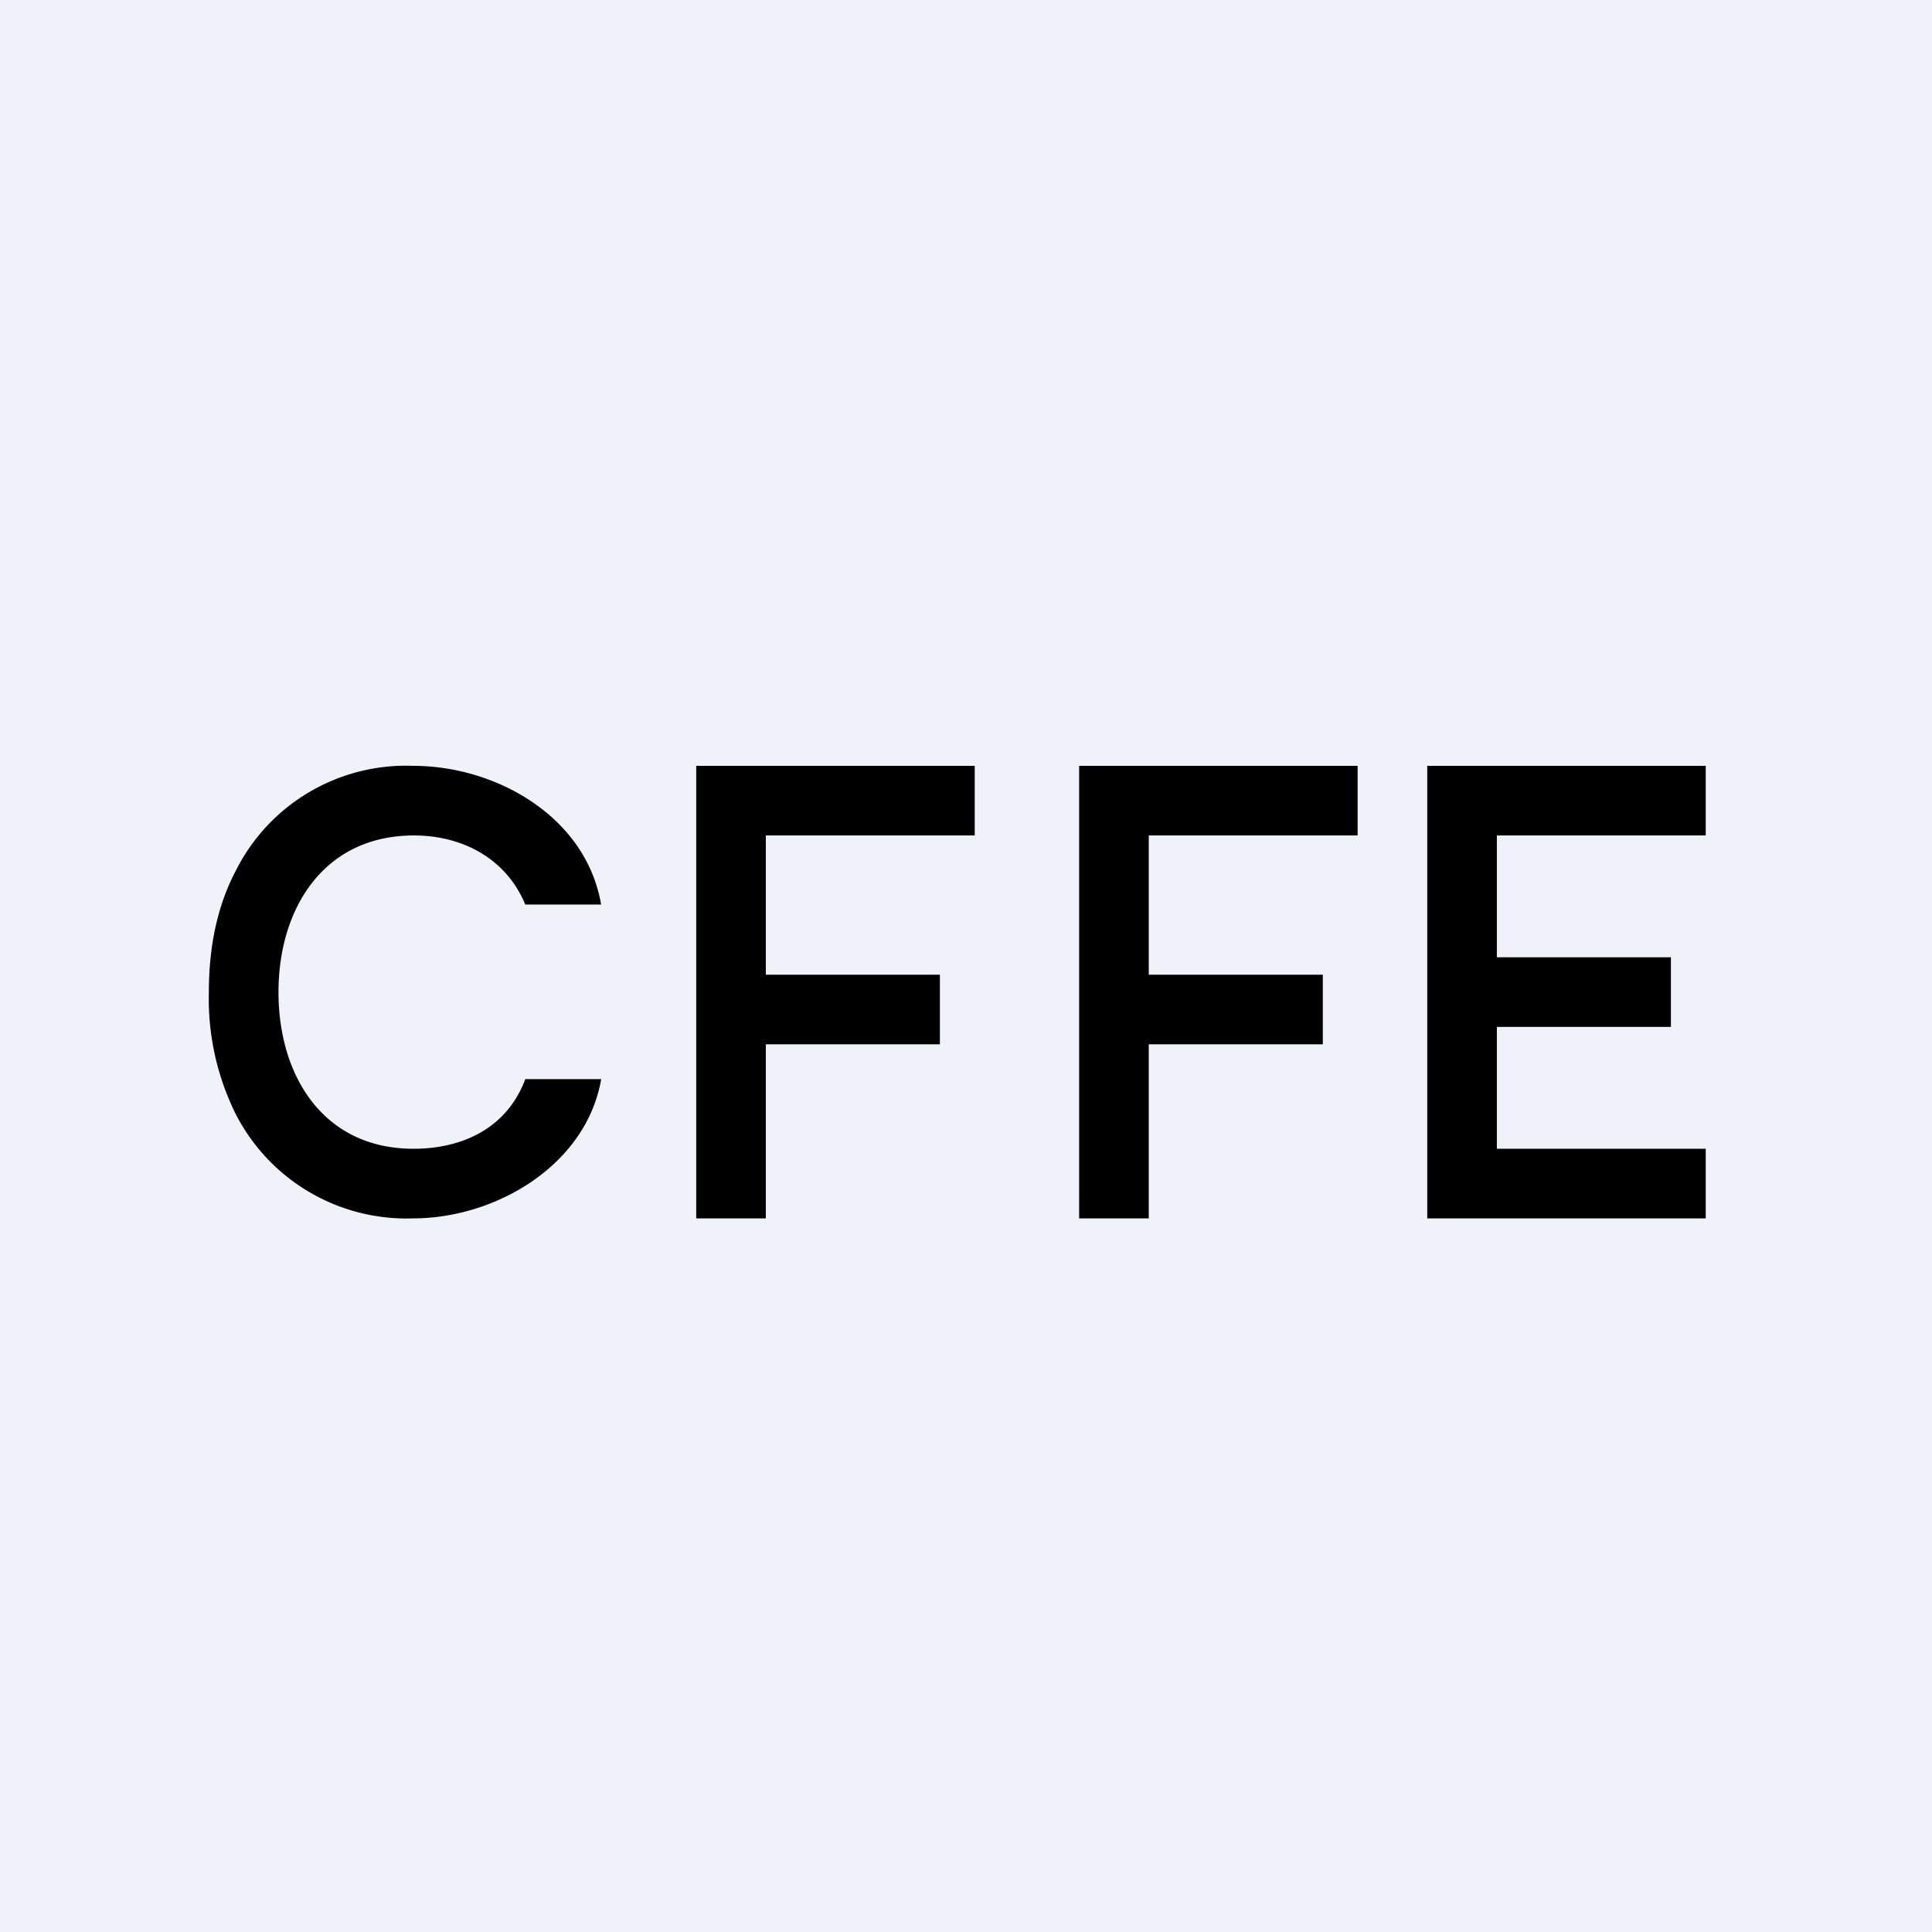
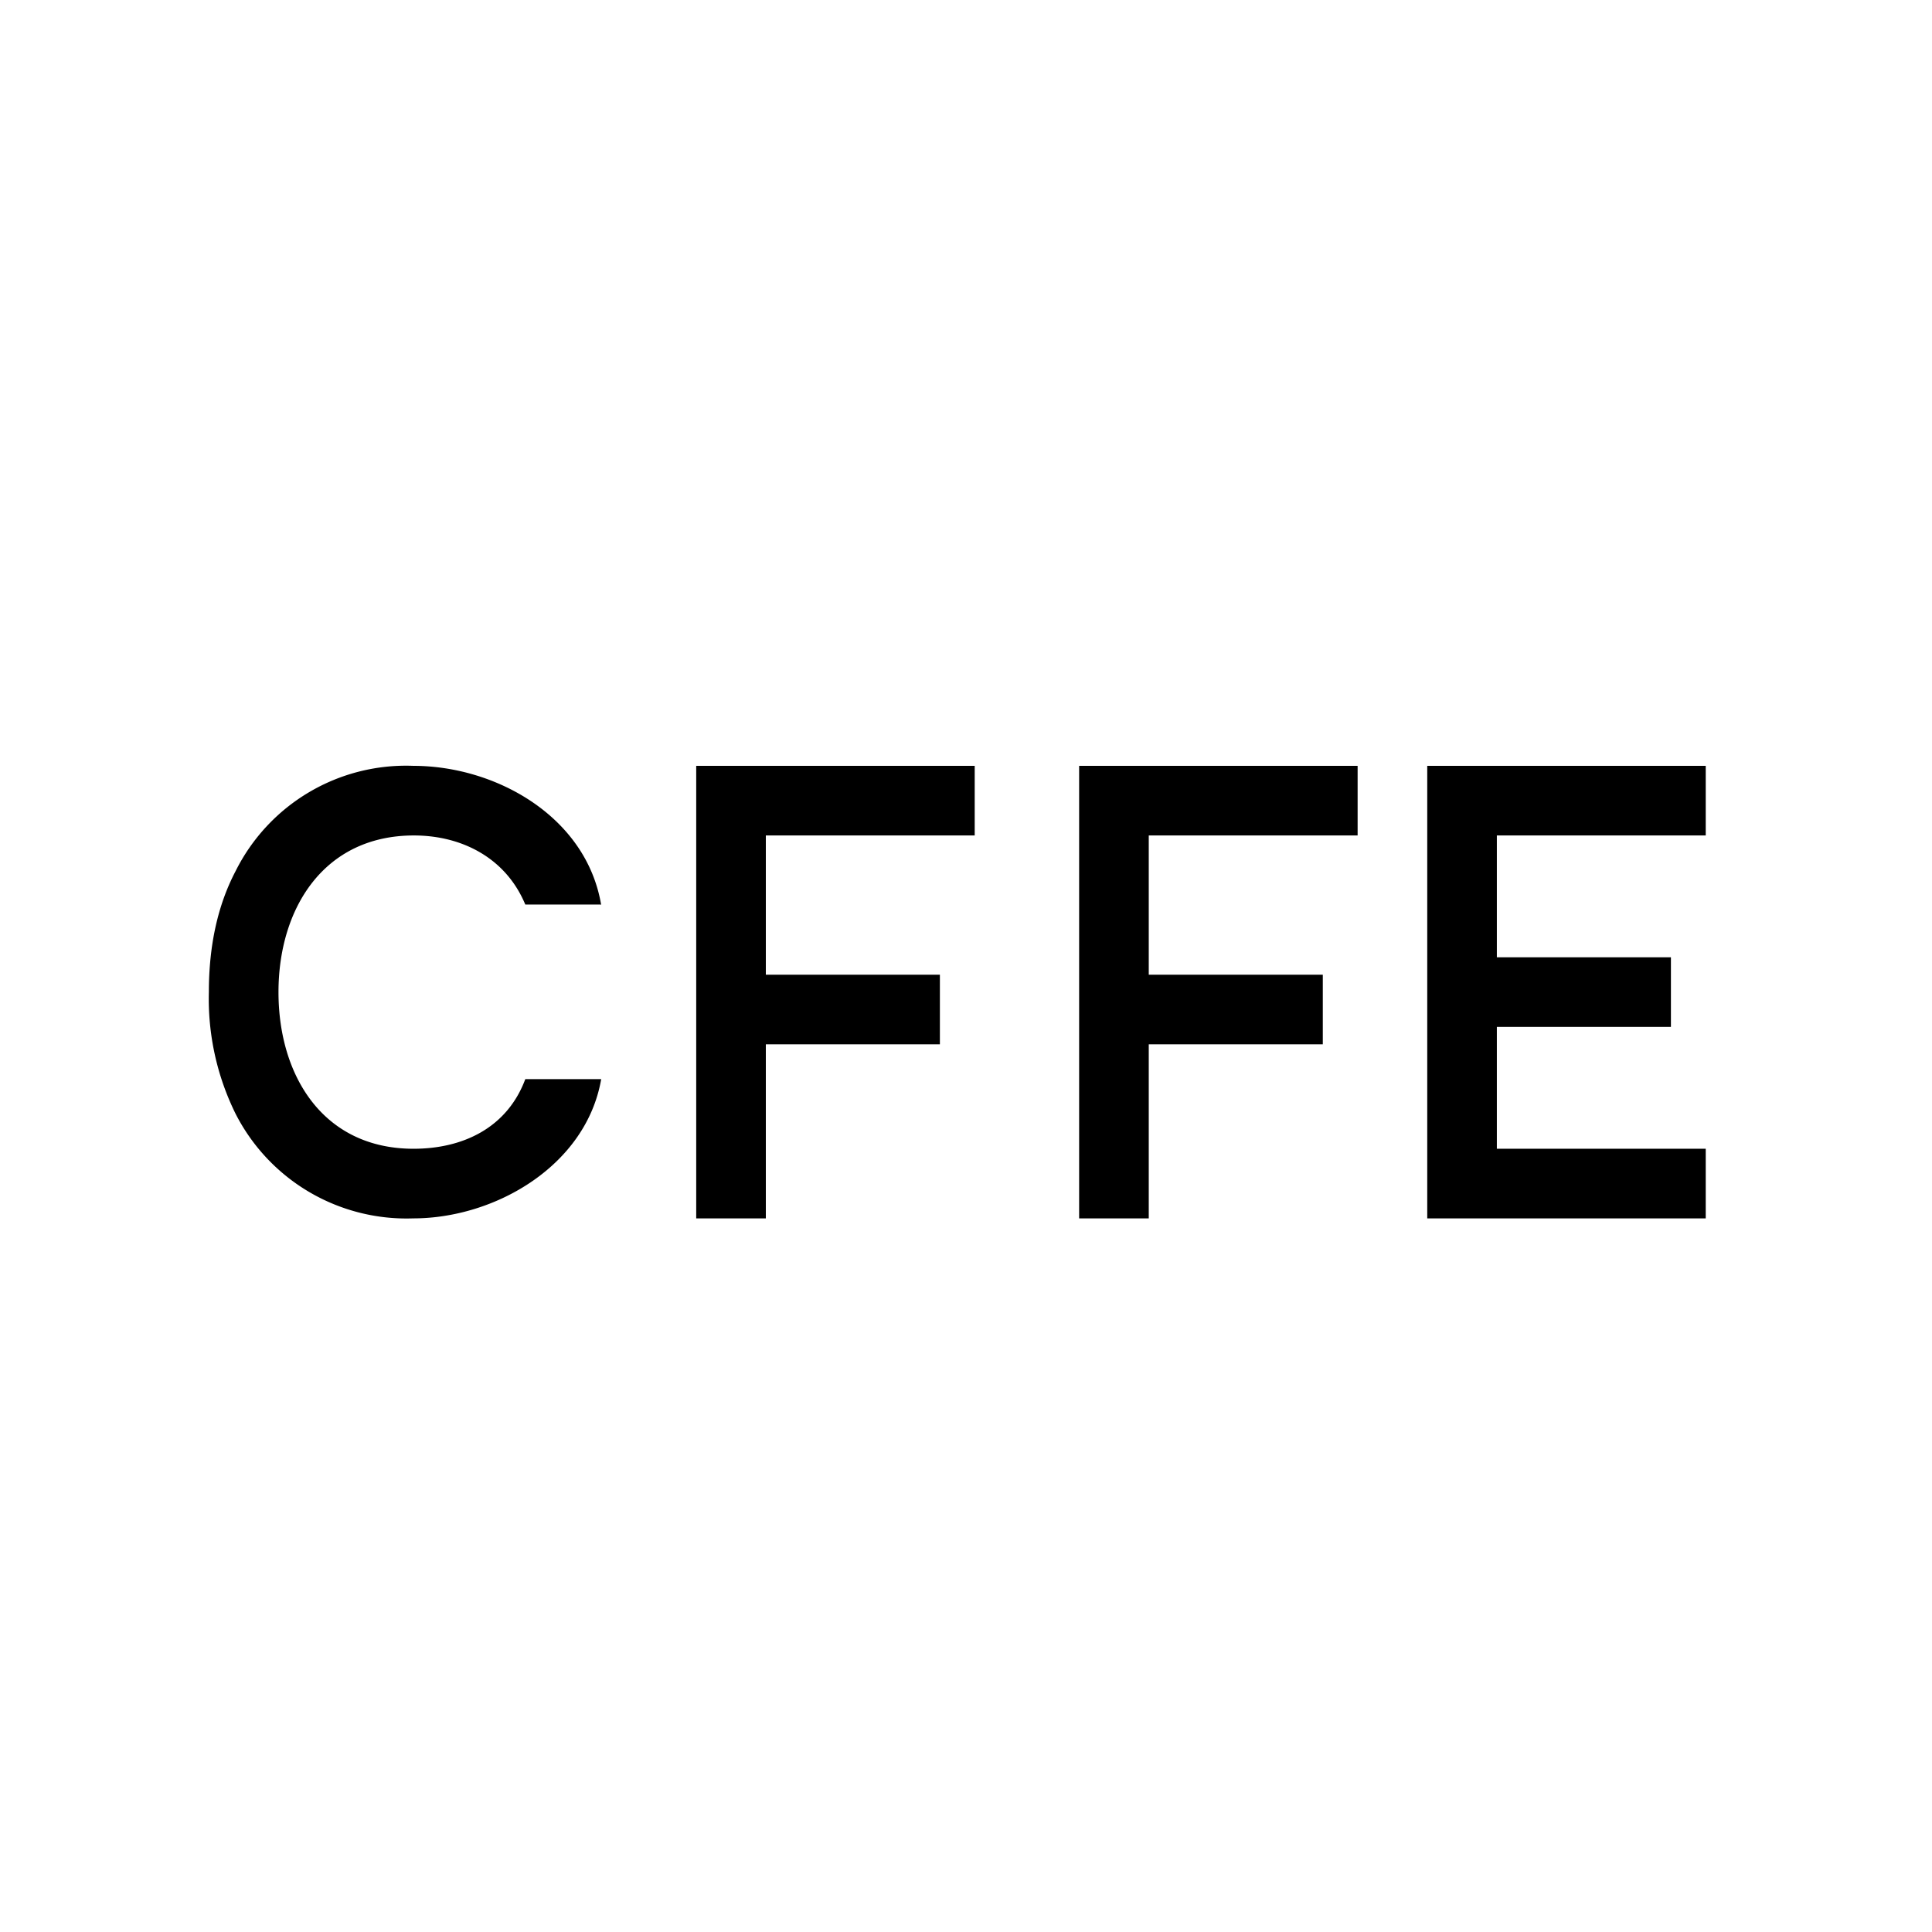
<svg xmlns="http://www.w3.org/2000/svg" viewBox="0 0 55.5 55.5">
-   <path d="M 0,0 H 55.5 V 55.5 H 0 Z" fill="rgb(239, 242, 248)" />
  <path d="M 17.26,25.985 H 15.09 C 14.53,24.64 13.26,24 11.89,24 C 9.3,24 8,26.1 8,28.5 S 9.28,33 11.88,33 C 13.27,33 14.56,32.42 15.09,31 H 17.27 C 16.84,33.48 14.23,35 11.87,35 A 5.51,5.51 0 0,1 6.76,31.98 A 7.45,7.45 0 0,1 6,28.5 C 6,27.15 6.26,25.99 6.77,25.02 A 5.47,5.47 0 0,1 11.87,22 C 14.26,22 16.85,23.47 17.27,26 Z M 20,35 V 22 H 28 V 24 H 22 V 28 H 27 V 30 H 22 V 35 H 20 Z M 31,35 V 22 H 39 V 24 H 33 V 28 H 38 V 30 H 33 V 35 H 31 Z M 41,35 V 22 H 49 V 24 H 43 V 27.5 H 48 V 29.5 H 43 V 33 H 49 V 35 H 41 Z" />
</svg>